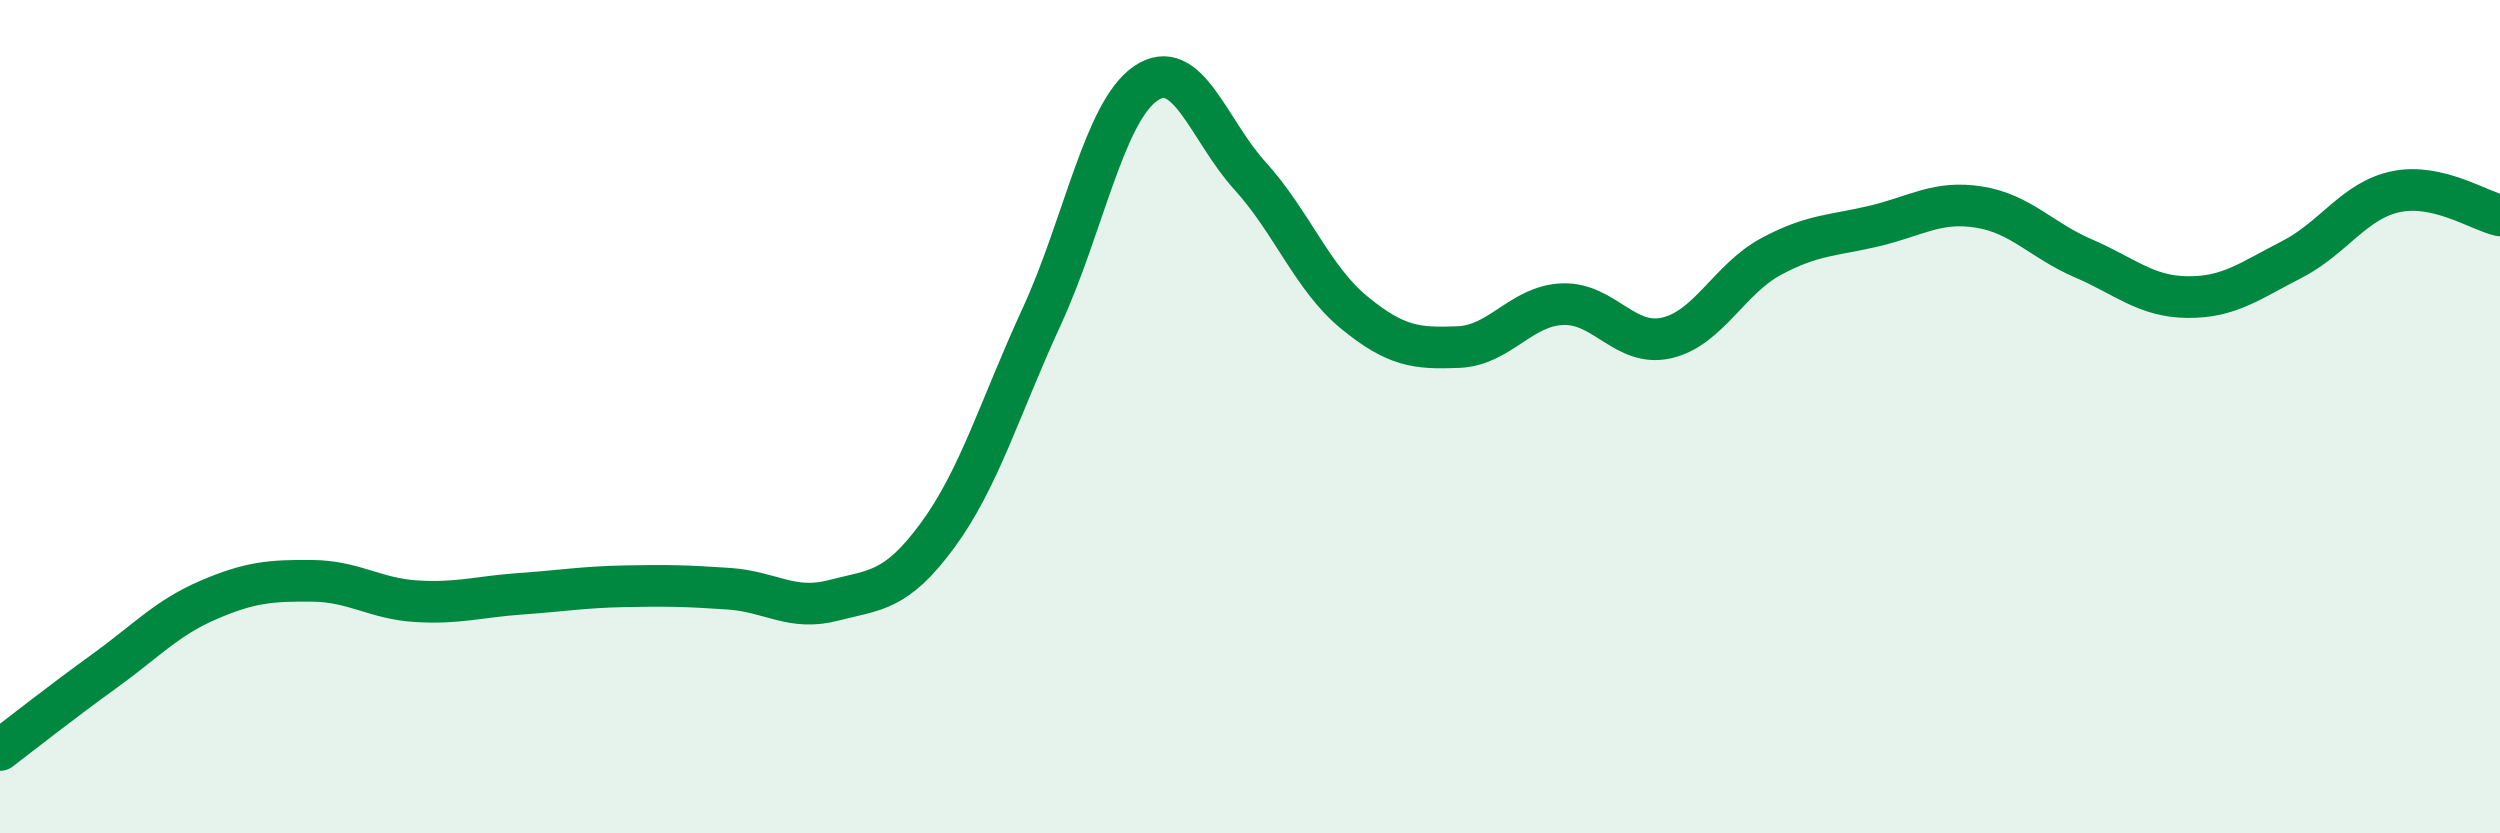
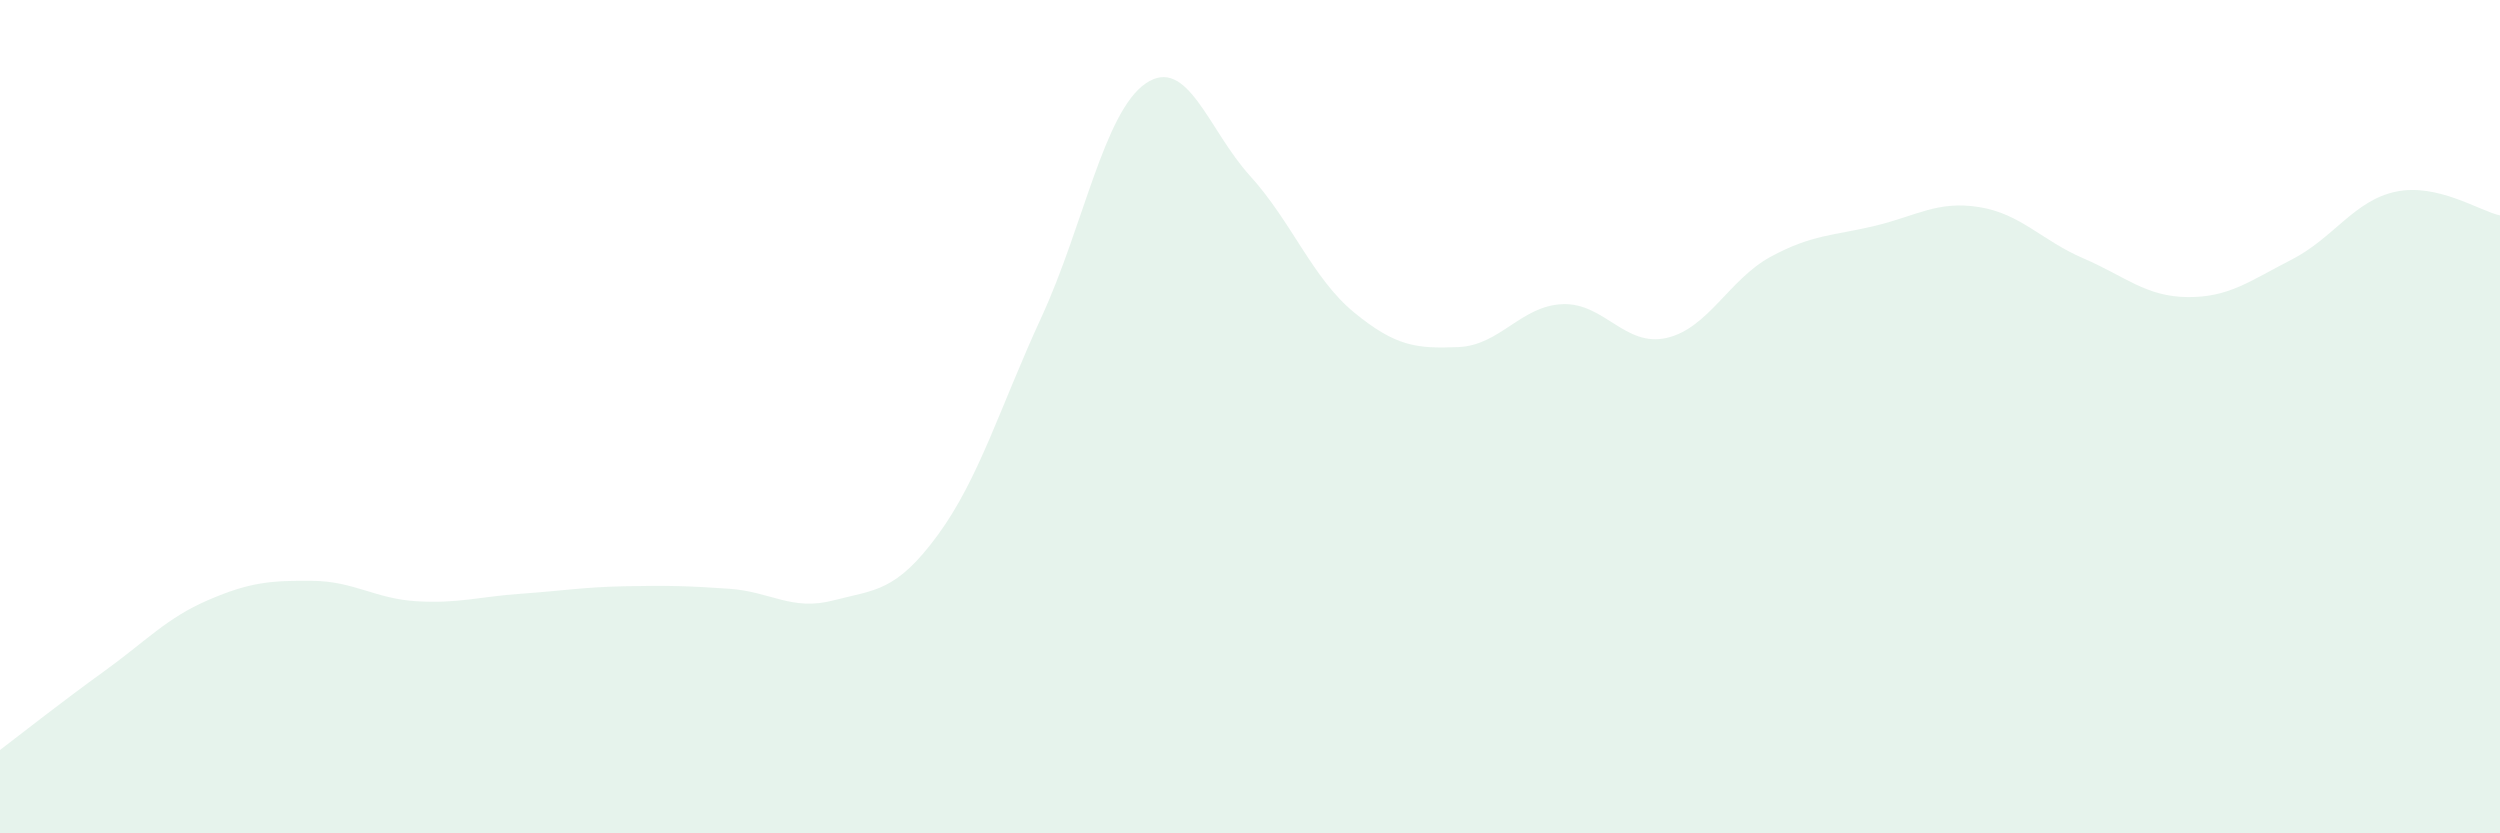
<svg xmlns="http://www.w3.org/2000/svg" width="60" height="20" viewBox="0 0 60 20">
  <path d="M 0,18 C 0.5,17.62 1.5,16.83 2.5,16.11 C 3.5,15.39 4,14.83 5,14.4 C 6,13.97 6.5,13.93 7.5,13.94 C 8.5,13.95 9,14.37 10,14.43 C 11,14.49 11.5,14.32 12.5,14.25 C 13.5,14.18 14,14.09 15,14.07 C 16,14.05 16.5,14.06 17.5,14.13 C 18.5,14.2 19,14.67 20,14.41 C 21,14.15 21.5,14.21 22.5,12.85 C 23.5,11.49 24,9.77 25,7.6 C 26,5.43 26.5,2.68 27.5,2 C 28.5,1.32 29,3.12 30,4.22 C 31,5.32 31.5,6.68 32.5,7.5 C 33.5,8.32 34,8.37 35,8.33 C 36,8.29 36.5,7.34 37.5,7.3 C 38.5,7.26 39,8.34 40,8.11 C 41,7.88 41.5,6.7 42.5,6.16 C 43.5,5.62 44,5.66 45,5.42 C 46,5.18 46.5,4.81 47.5,4.97 C 48.5,5.13 49,5.77 50,6.2 C 51,6.63 51.5,7.12 52.5,7.13 C 53.5,7.14 54,6.74 55,6.23 C 56,5.72 56.5,4.81 57.5,4.6 C 58.5,4.39 59.5,5.06 60,5.17L60 20L0 20Z" fill="#008740" opacity="0.1" stroke-linecap="round" stroke-linejoin="round" />
-   <path d="M 0,18 C 0.5,17.62 1.5,16.83 2.5,16.11 C 3.5,15.39 4,14.83 5,14.4 C 6,13.97 6.5,13.93 7.5,13.94 C 8.5,13.95 9,14.37 10,14.43 C 11,14.49 11.5,14.32 12.5,14.25 C 13.5,14.18 14,14.09 15,14.07 C 16,14.05 16.5,14.06 17.5,14.13 C 18.5,14.2 19,14.67 20,14.41 C 21,14.15 21.5,14.21 22.5,12.85 C 23.5,11.49 24,9.77 25,7.6 C 26,5.43 26.5,2.68 27.5,2 C 28.5,1.32 29,3.12 30,4.22 C 31,5.32 31.5,6.68 32.5,7.5 C 33.5,8.32 34,8.37 35,8.33 C 36,8.29 36.5,7.34 37.5,7.3 C 38.5,7.26 39,8.34 40,8.11 C 41,7.88 41.5,6.7 42.5,6.16 C 43.5,5.62 44,5.66 45,5.42 C 46,5.18 46.5,4.81 47.5,4.97 C 48.5,5.13 49,5.77 50,6.2 C 51,6.63 51.5,7.12 52.5,7.13 C 53.5,7.14 54,6.74 55,6.23 C 56,5.72 56.5,4.81 57.5,4.6 C 58.5,4.39 59.5,5.06 60,5.17" stroke="#008740" stroke-width="1" fill="none" stroke-linecap="round" stroke-linejoin="round" />
</svg>